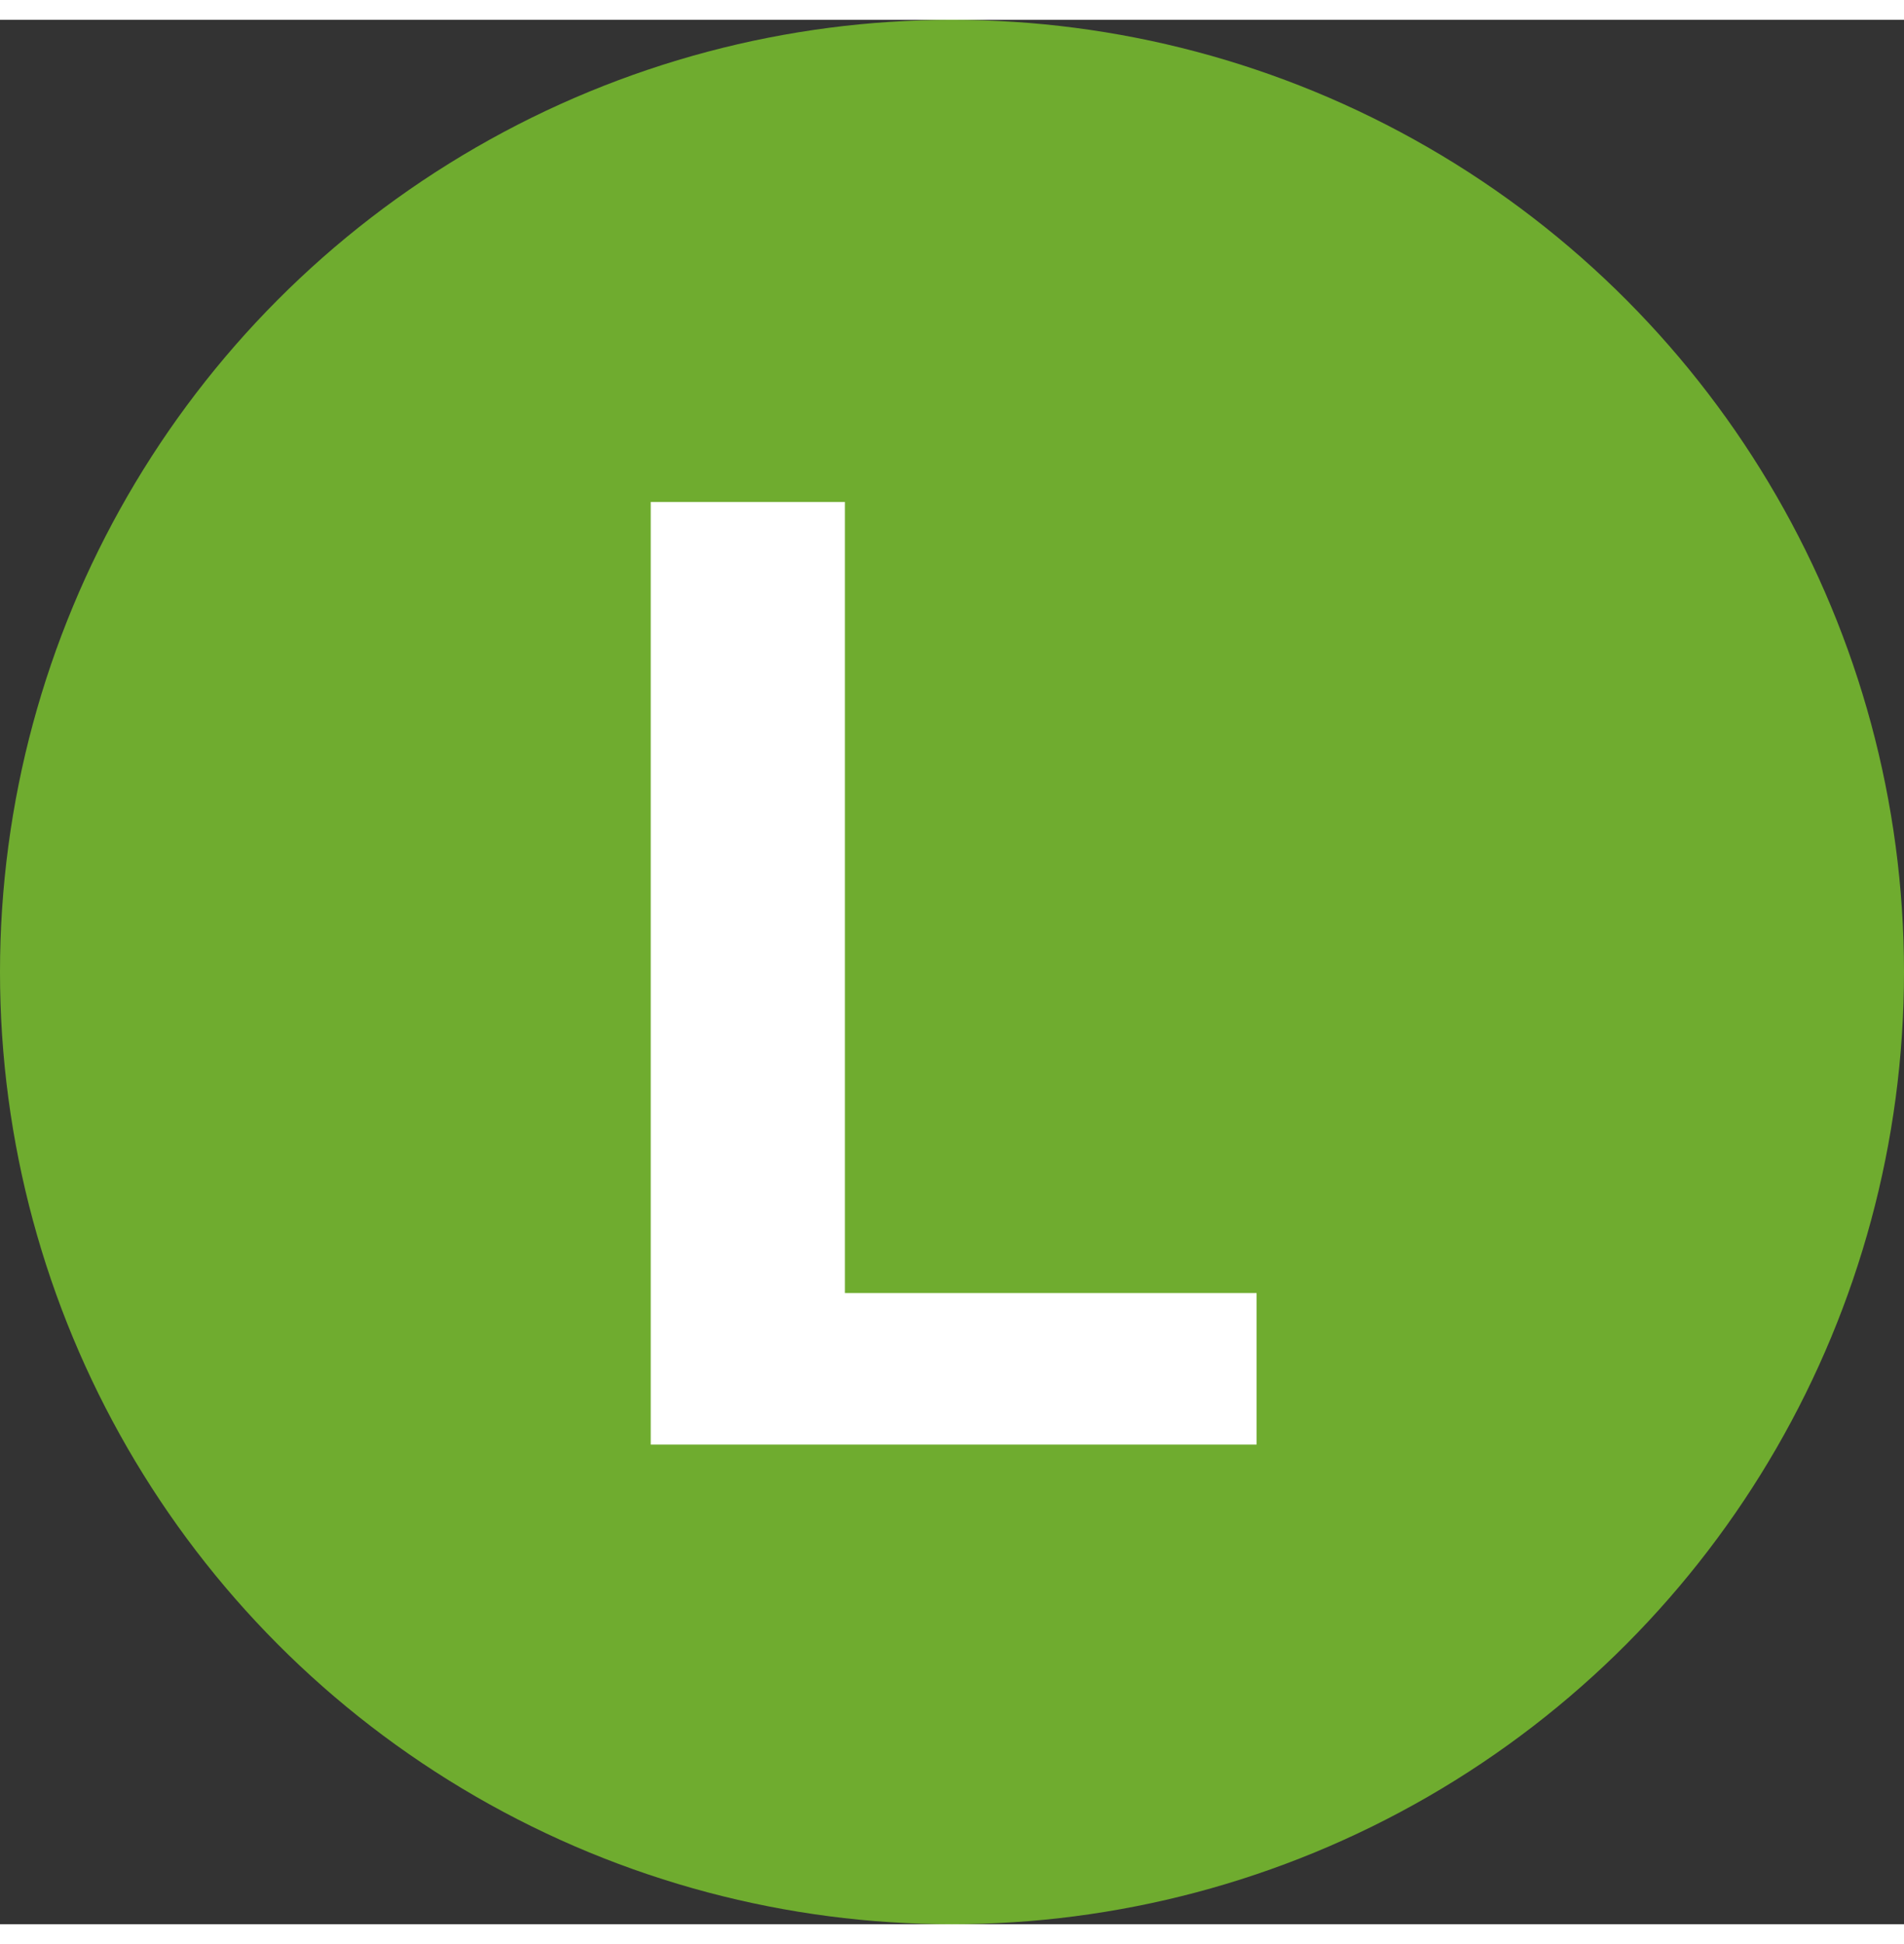
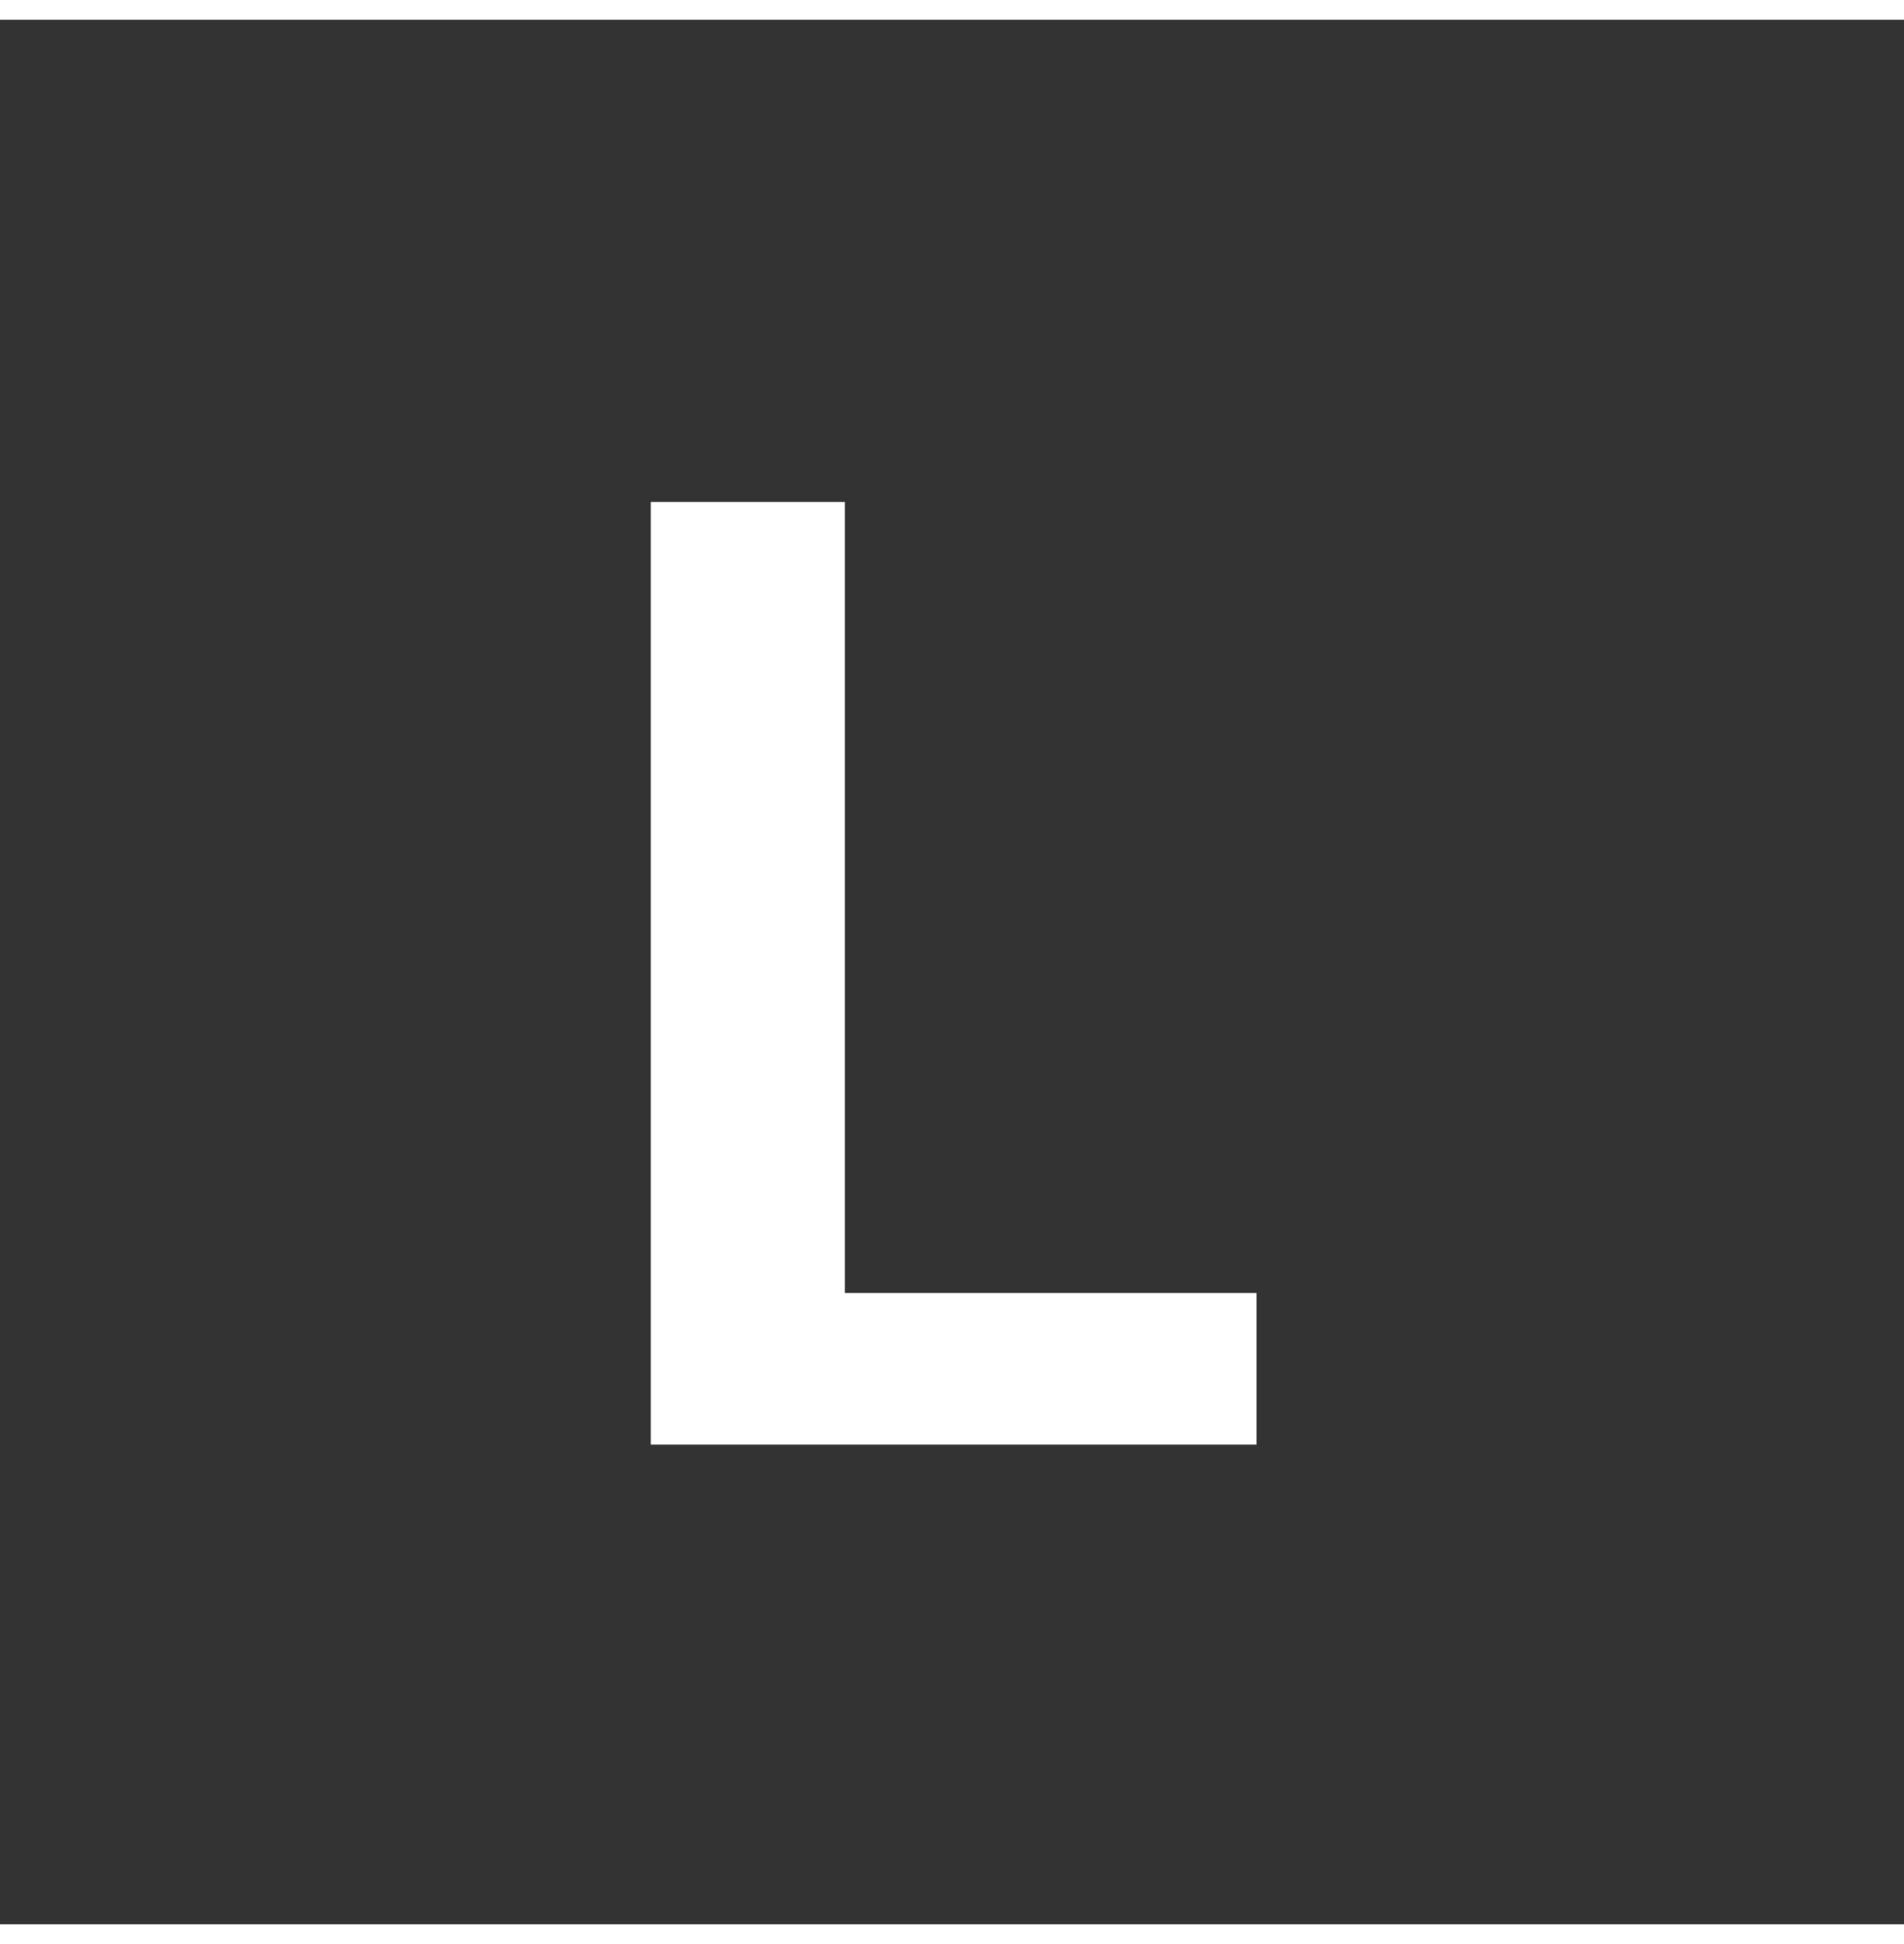
<svg xmlns="http://www.w3.org/2000/svg" width="48" height="49" viewBox="0 0 79 79" fill="none">
  <rect x="0" y="0" width="79" height="79" fill="#333333" stroke="none" />
-   <circle cx="39.5" cy="39.5" r="39.5" fill="#6FAC2F" />
  <path d="M52.137 52.817V59.102H32.452V52.817H52.137ZM35.057 20V59.102H27V20H35.057Z" fill="white" />
</svg>